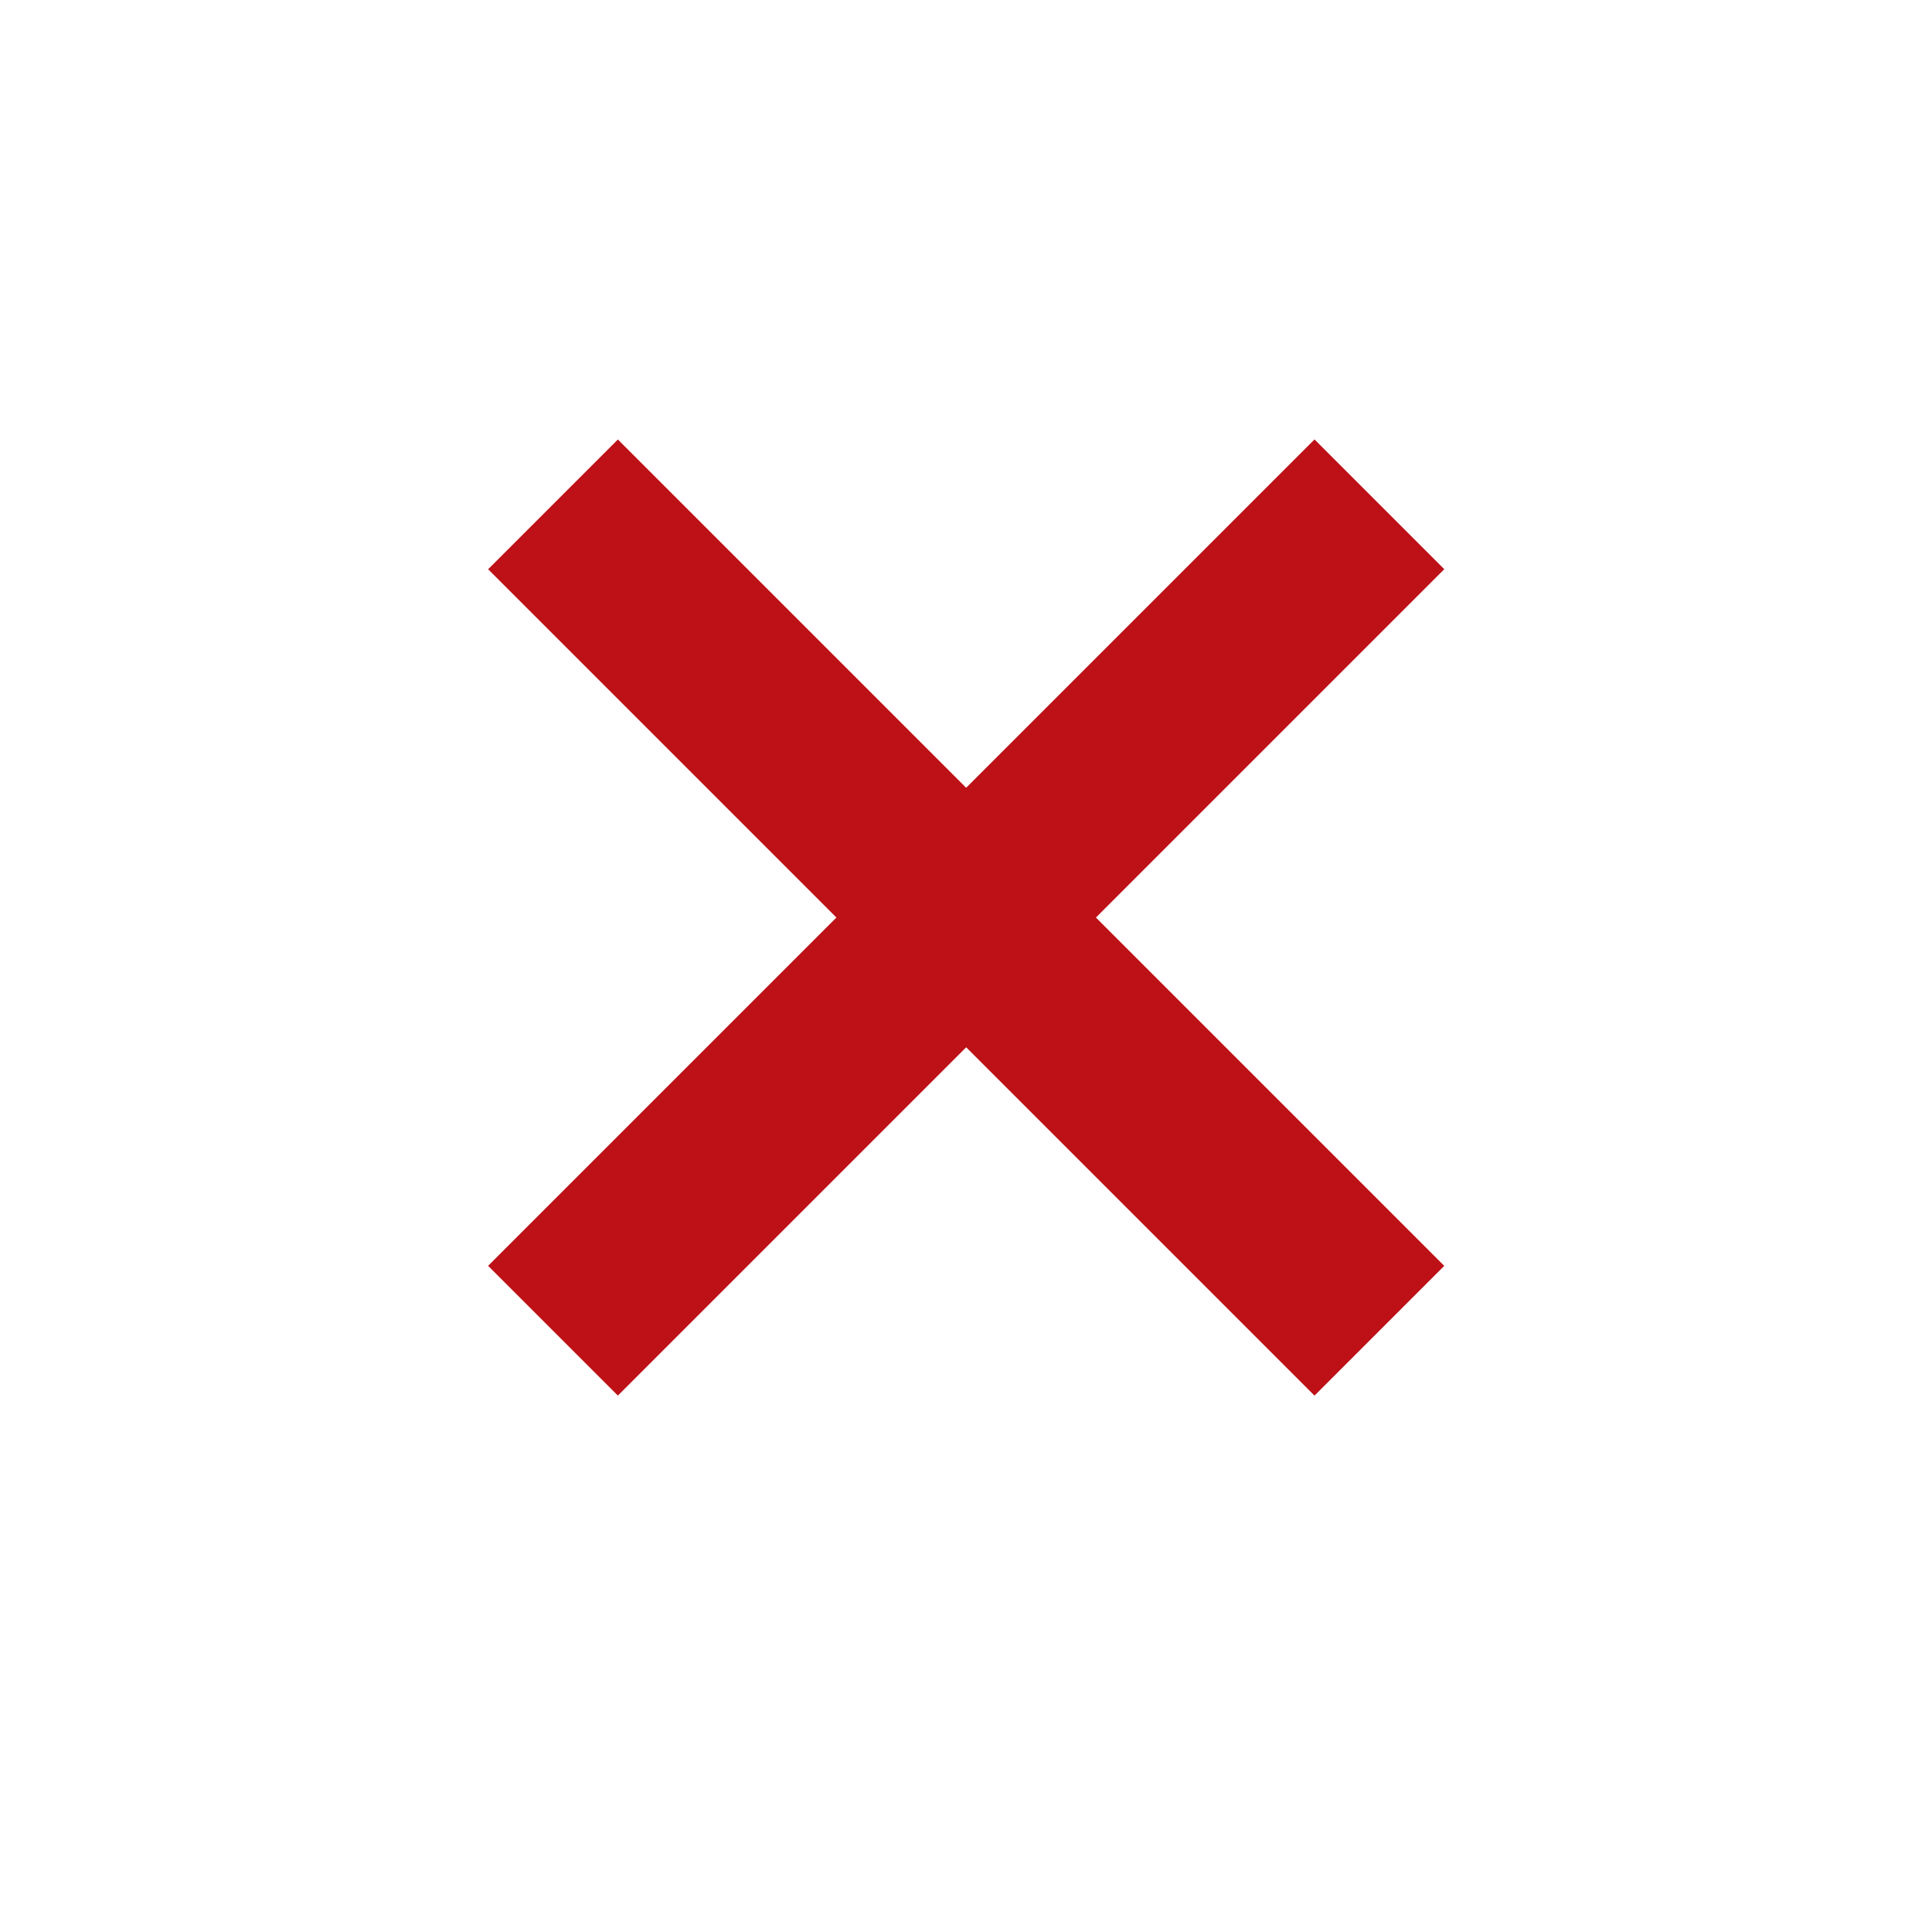
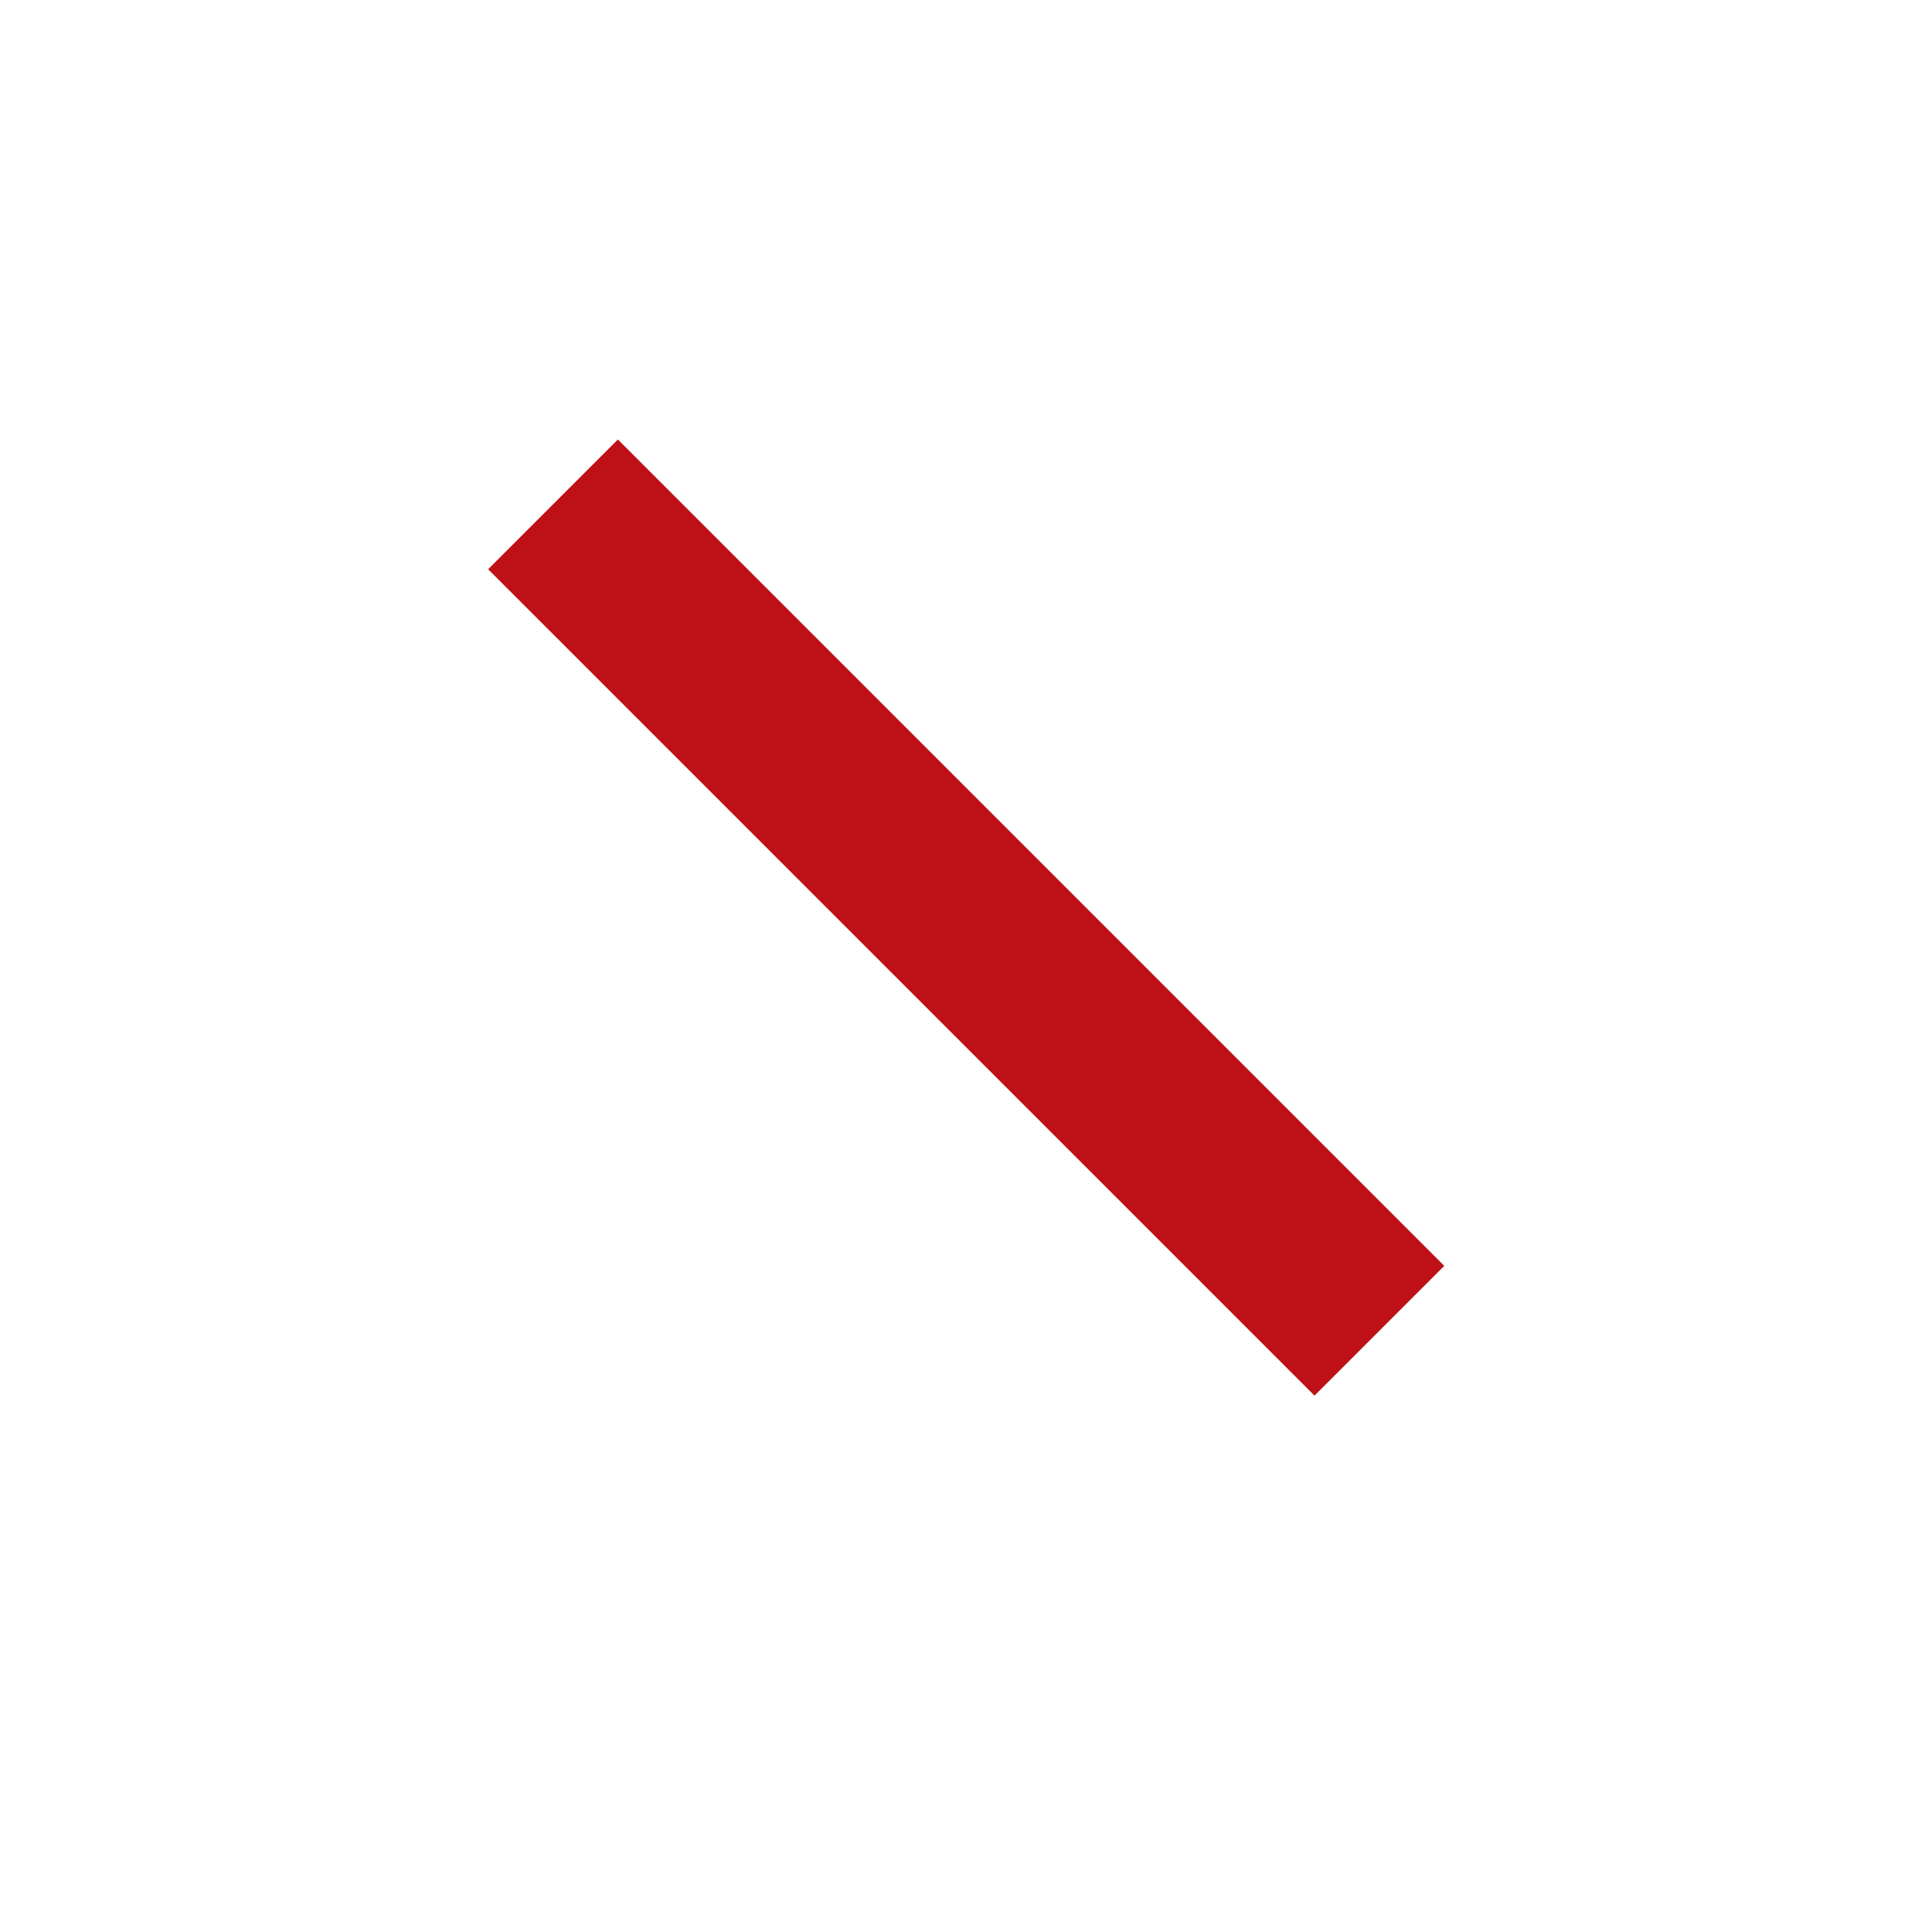
<svg xmlns="http://www.w3.org/2000/svg" version="1.1" id="Ebene_1" x="0px" y="0px" viewBox="0 0 40 40" style="enable-background:new 0 0 40 40;" xml:space="preserve">
  <style type="text/css">
	.st0{fill:#BD1117;}
</style>
-   <rect x="7.9" y="17.1" transform="matrix(0.707 -0.707 0.707 0.707 -7.569 19.703)" class="st0" width="24.2" height="3.8" />
  <rect x="18.1" y="6.9" transform="matrix(0.707 -0.707 0.707 0.707 -7.569 19.704)" class="st0" width="3.8" height="24.2" />
</svg>